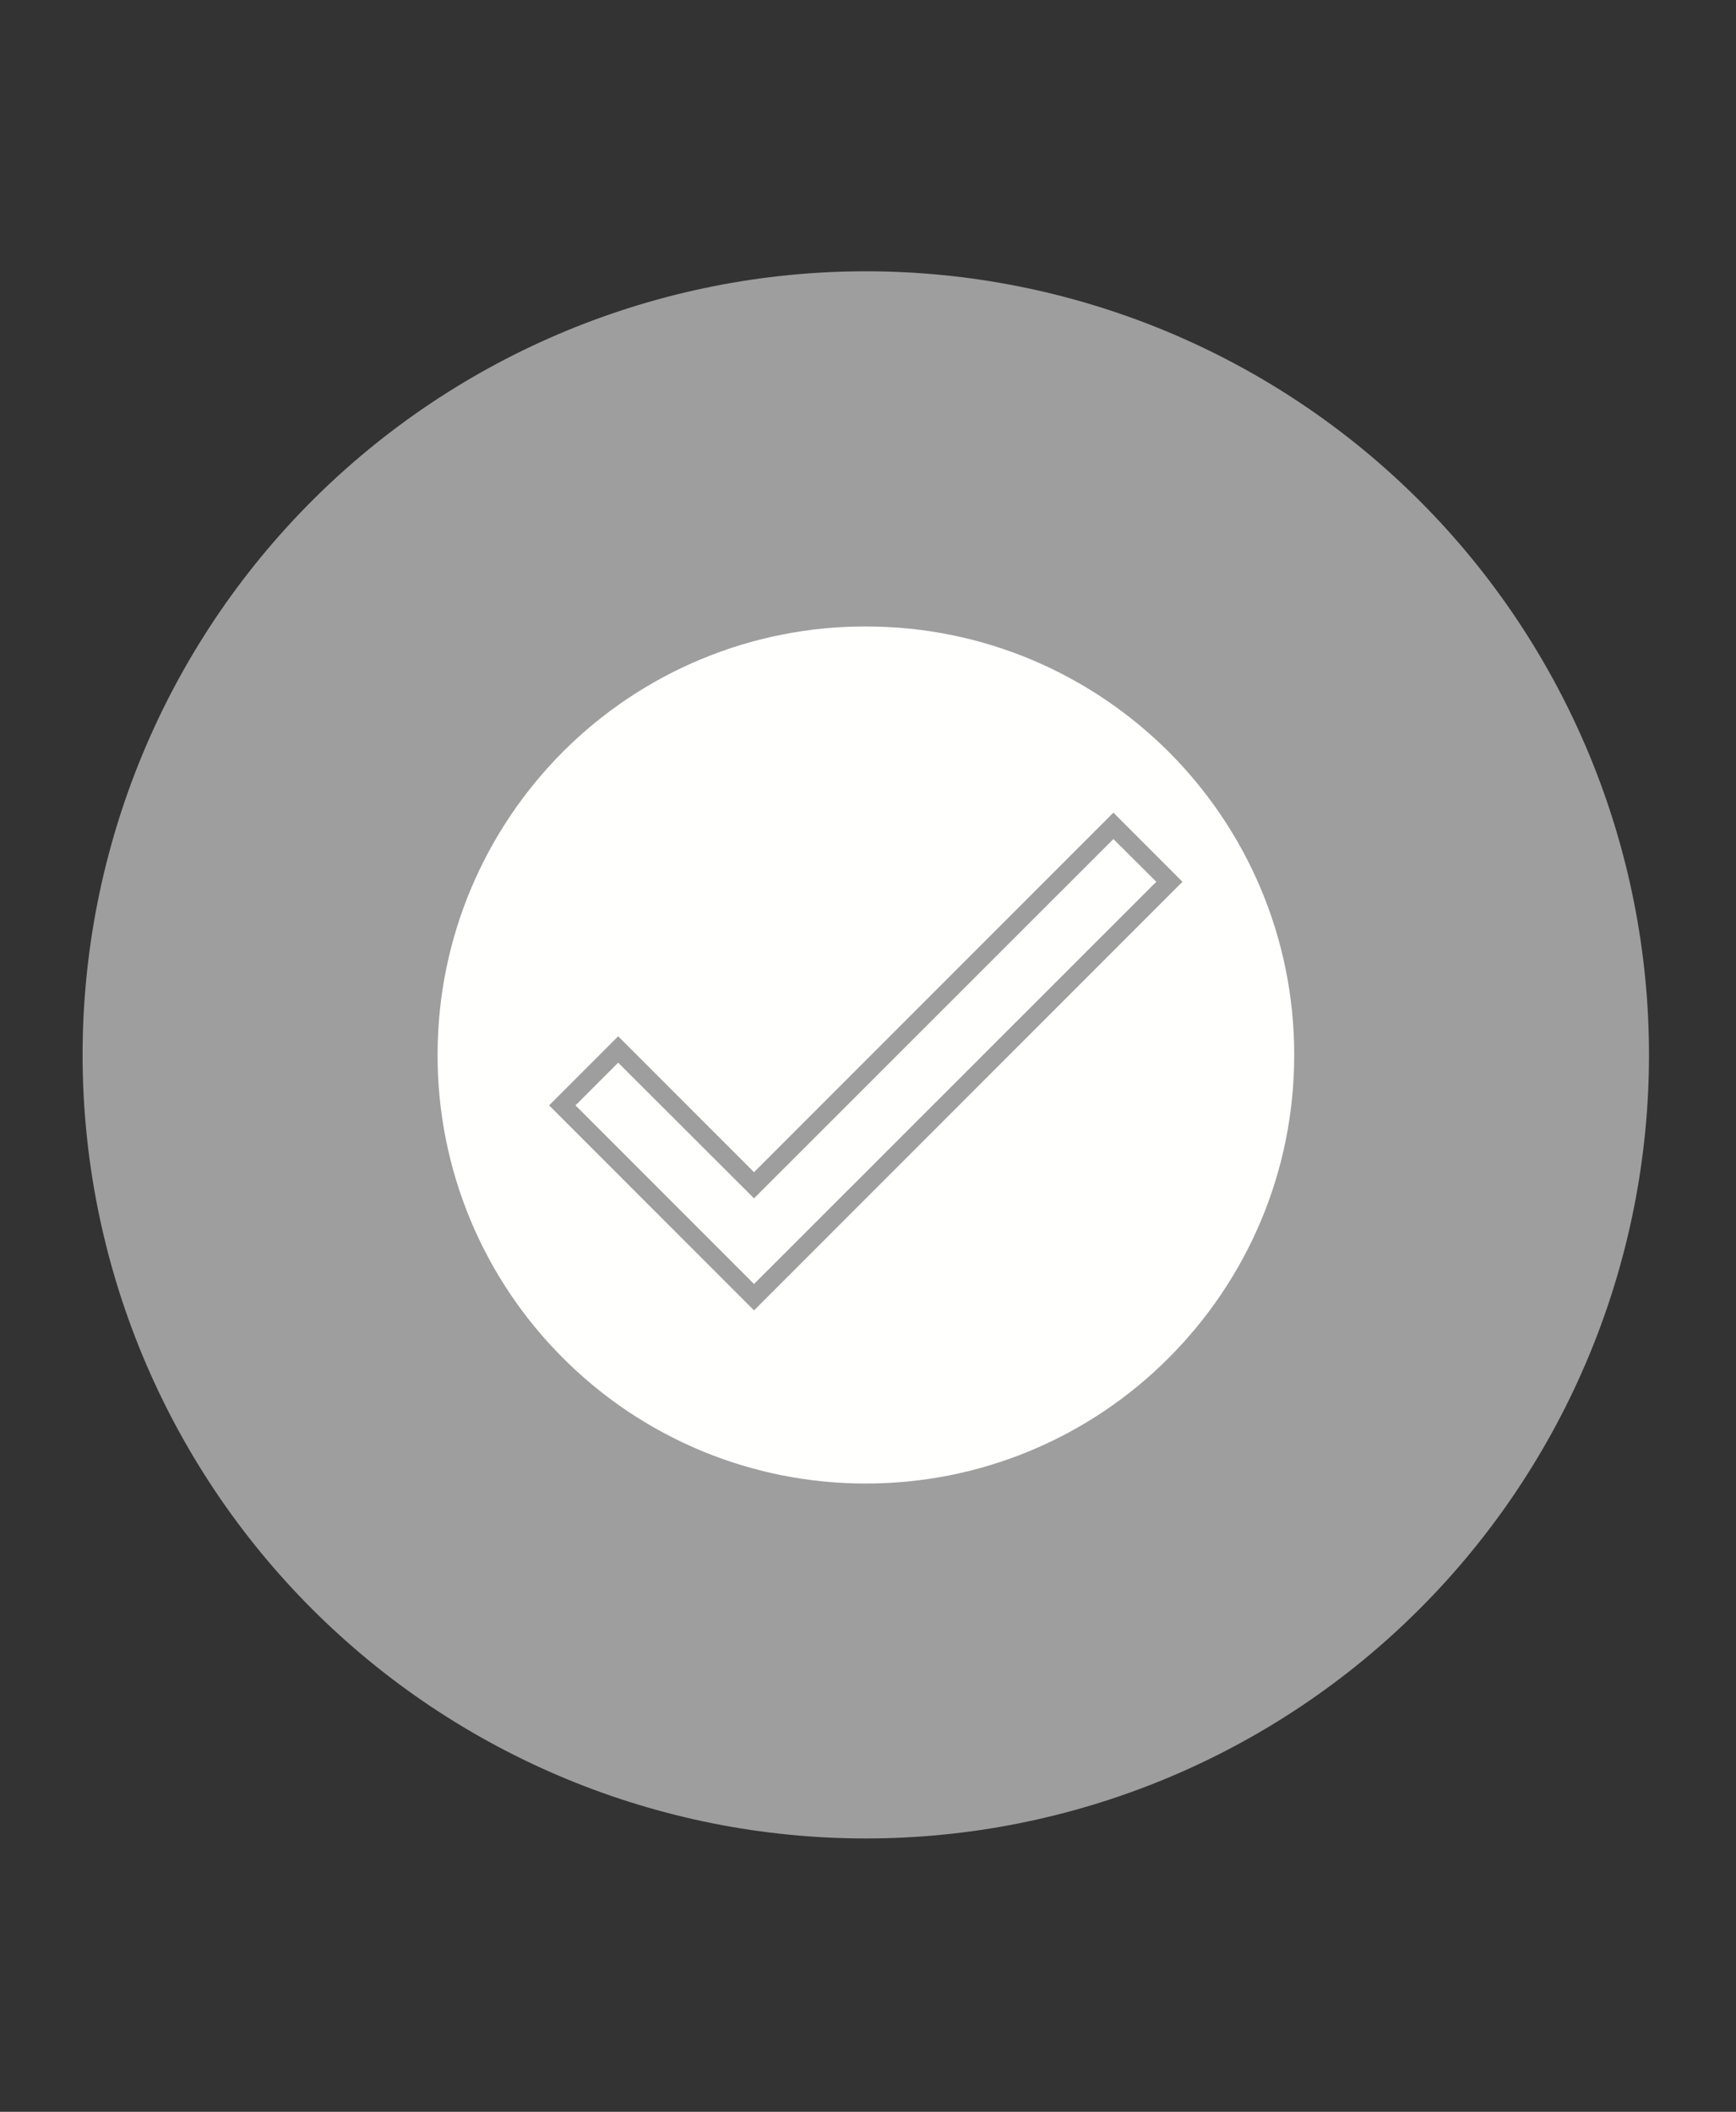
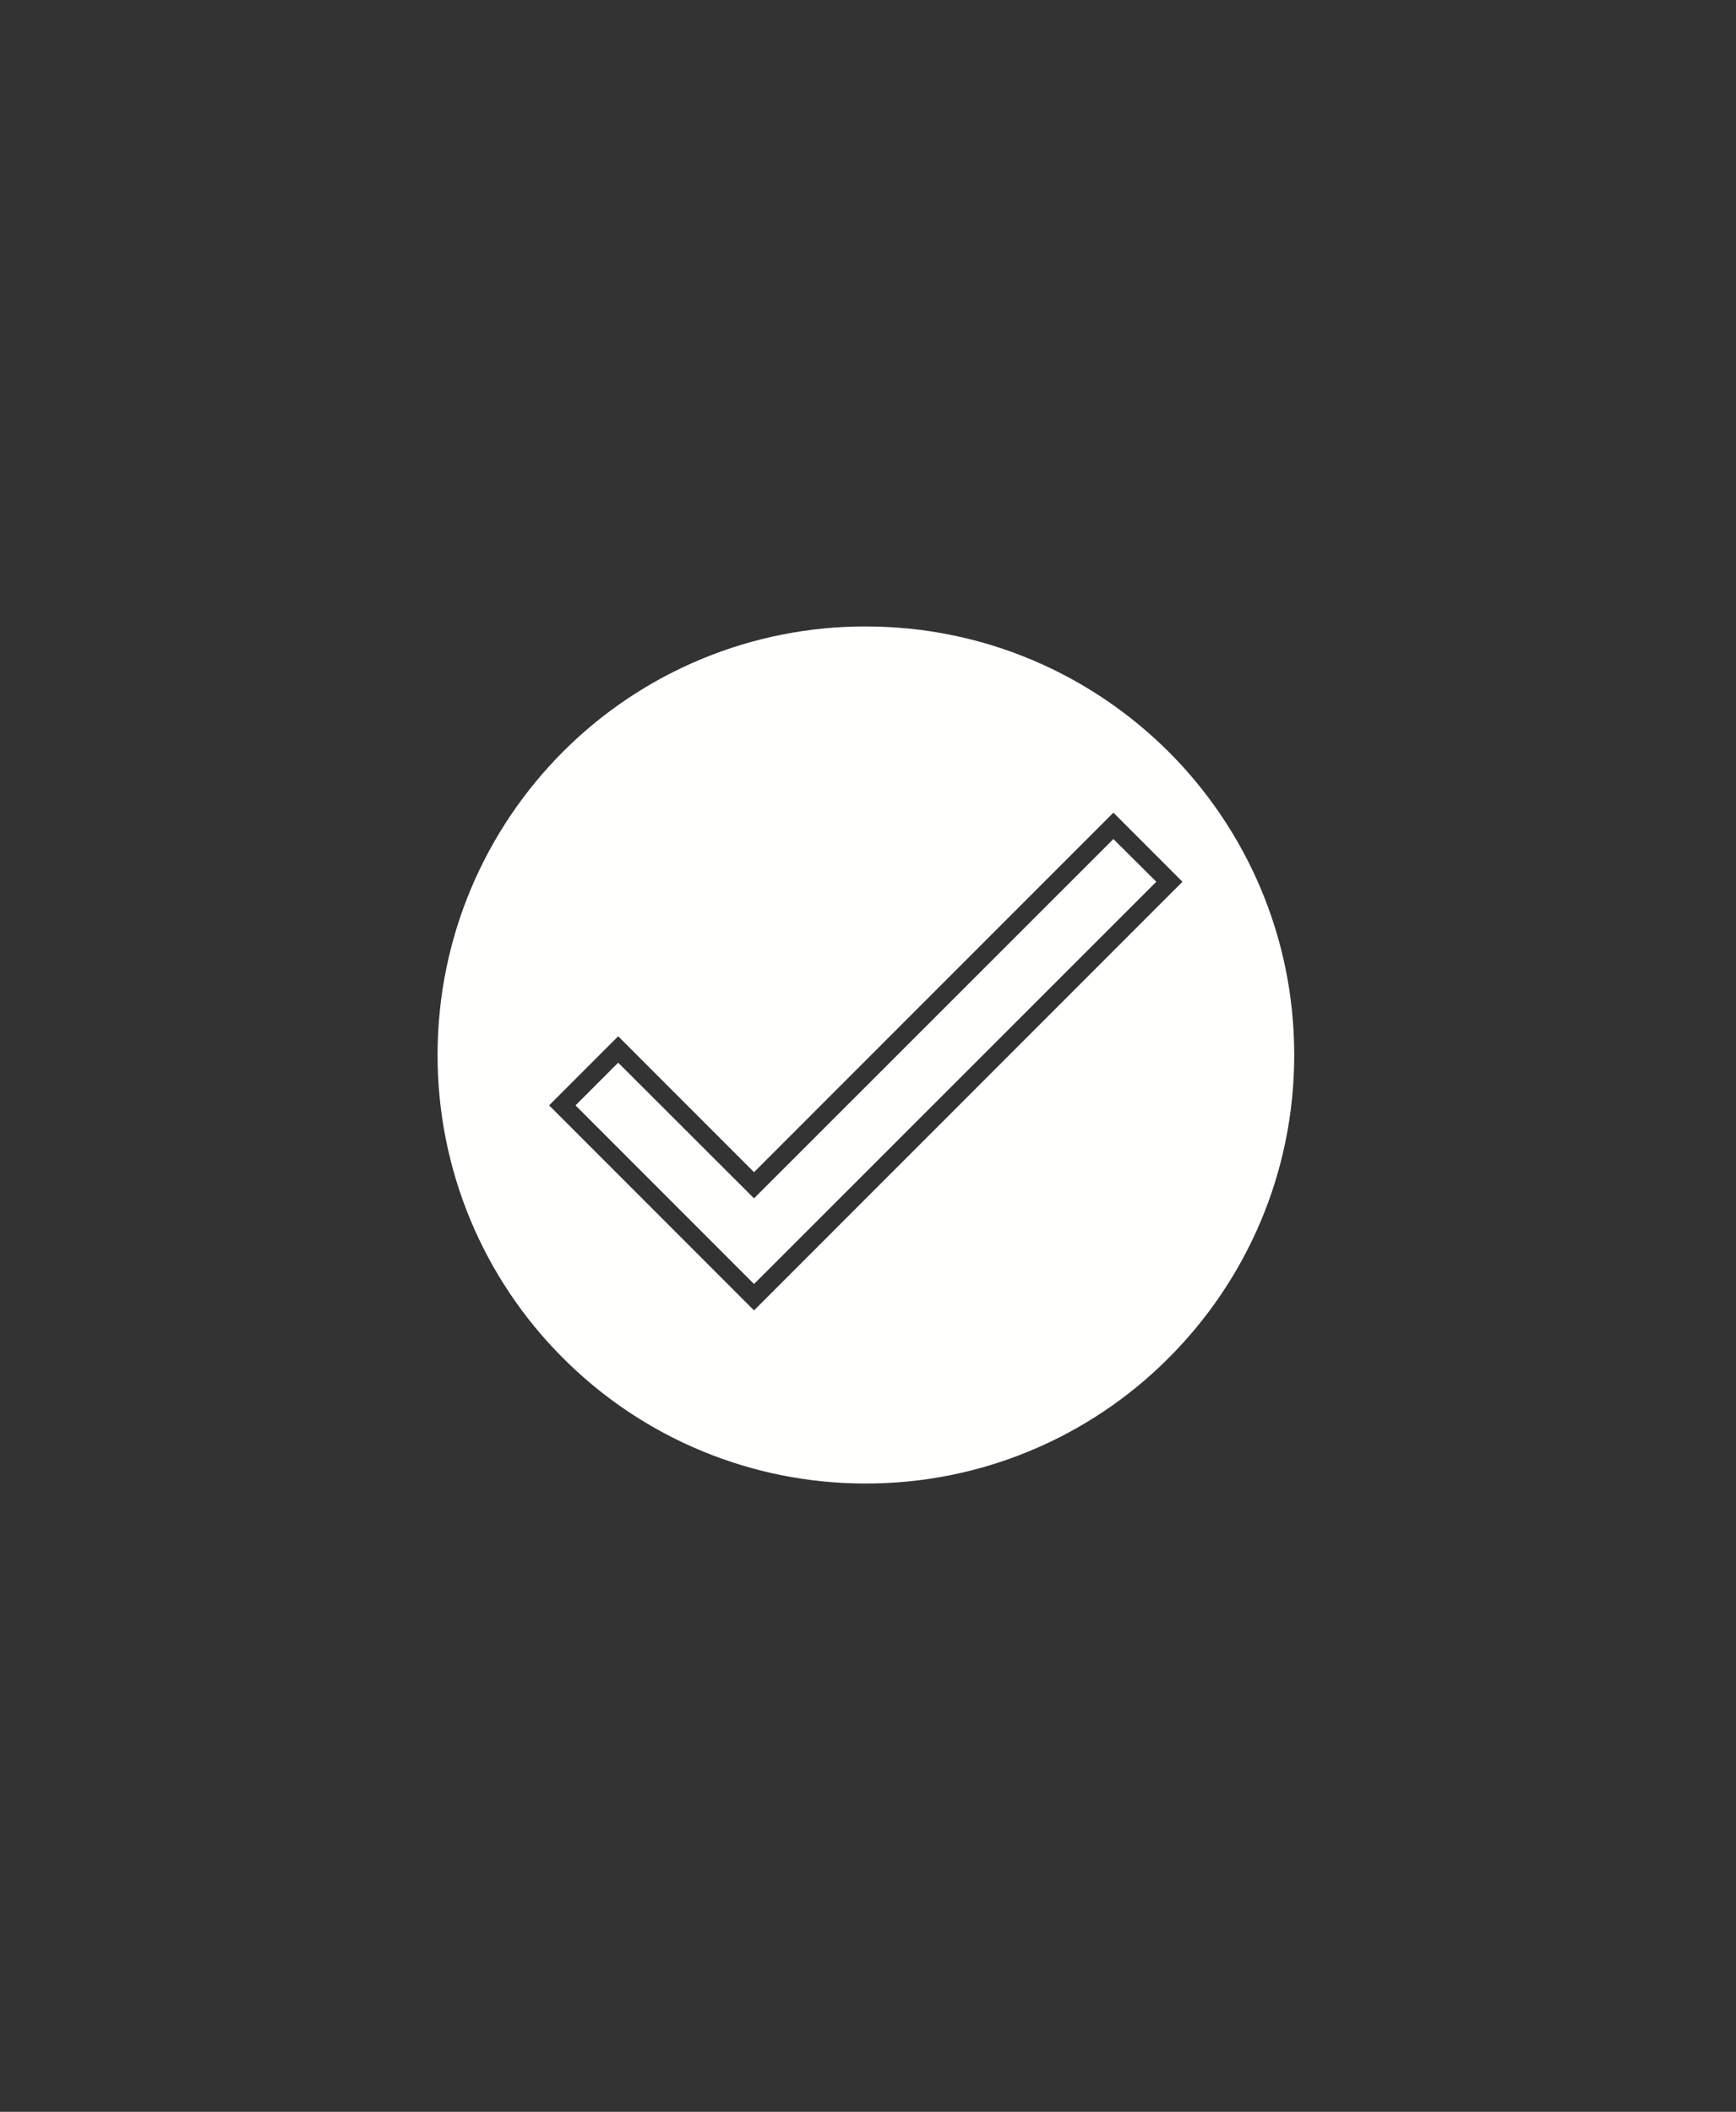
<svg xmlns="http://www.w3.org/2000/svg" width="491" zoomAndPan="magnify" viewBox="0 0 368.25 447.75" height="597" preserveAspectRatio="xMidYMid meet" version="1.0">
  <rect x="0" y="0" width="368.25" height="447.75" fill="#333333" stroke="none" />
  <defs>
    <clipPath id="c065544426">
-       <path d="M 17.52 57.52 L 349.844 57.52 L 349.844 389.844 L 17.52 389.844 Z M 17.52 57.52 " clip-rule="nonzero" />
+       <path d="M 17.52 57.52 L 349.844 57.52 L 349.844 389.844 L 17.52 389.844 Z " clip-rule="nonzero" />
    </clipPath>
  </defs>
  <g clip-path="url(#c065544426)">
-     <path fill="#9e9e9e" d="M 349.793 223.656 C 349.793 226.375 349.727 229.094 349.594 231.809 C 349.461 234.523 349.262 237.234 348.992 239.941 C 348.727 242.645 348.395 245.344 347.996 248.035 C 347.598 250.723 347.133 253.402 346.602 256.066 C 346.07 258.734 345.477 261.387 344.816 264.023 C 344.152 266.66 343.43 269.281 342.641 271.883 C 341.852 274.484 341 277.066 340.082 279.625 C 339.168 282.188 338.188 284.723 337.148 287.234 C 336.105 289.746 335.004 292.23 333.844 294.688 C 332.68 297.148 331.457 299.574 330.176 301.973 C 328.895 304.371 327.555 306.734 326.156 309.066 C 324.758 311.398 323.305 313.695 321.793 315.957 C 320.285 318.219 318.719 320.441 317.098 322.625 C 315.48 324.809 313.809 326.949 312.082 329.051 C 310.359 331.152 308.582 333.211 306.758 335.227 C 304.93 337.242 303.055 339.211 301.133 341.133 C 299.211 343.055 297.242 344.93 295.227 346.754 C 293.215 348.582 291.156 350.355 289.055 352.082 C 286.949 353.809 284.809 355.48 282.625 357.098 C 280.441 358.719 278.219 360.285 275.957 361.793 C 273.695 363.305 271.398 364.758 269.066 366.156 C 266.734 367.555 264.371 368.895 261.973 370.176 C 259.574 371.457 257.148 372.68 254.688 373.844 C 252.23 375.004 249.746 376.105 247.234 377.148 C 244.723 378.188 242.188 379.164 239.625 380.082 C 237.066 380.996 234.484 381.852 231.883 382.641 C 229.281 383.43 226.664 384.152 224.023 384.812 C 221.387 385.477 218.734 386.07 216.07 386.602 C 213.402 387.133 210.723 387.598 208.035 387.996 C 205.344 388.395 202.648 388.727 199.941 388.992 C 197.234 389.262 194.523 389.461 191.809 389.594 C 189.094 389.727 186.375 389.793 183.656 389.793 C 180.938 389.793 178.219 389.727 175.504 389.594 C 172.789 389.461 170.078 389.262 167.371 388.992 C 164.668 388.727 161.969 388.395 159.277 387.996 C 156.59 387.598 153.91 387.133 151.246 386.602 C 148.578 386.07 145.926 385.477 143.289 384.812 C 140.652 384.152 138.031 383.43 135.43 382.641 C 132.828 381.852 130.246 380.996 127.688 380.082 C 125.125 379.164 122.59 378.188 120.078 377.148 C 117.566 376.105 115.082 375.004 112.625 373.844 C 110.164 372.68 107.738 371.457 105.34 370.176 C 102.941 368.895 100.578 367.555 98.246 366.156 C 95.914 364.758 93.617 363.305 91.355 361.793 C 89.094 360.285 86.871 358.719 84.688 357.098 C 82.504 355.48 80.363 353.809 78.262 352.082 C 76.16 350.355 74.102 348.582 72.086 346.754 C 70.07 344.93 68.102 343.055 66.18 341.133 C 64.258 339.211 62.383 337.242 60.559 335.227 C 58.73 333.211 56.957 331.152 55.23 329.051 C 53.508 326.949 51.832 324.809 50.215 322.625 C 48.594 320.441 47.027 318.219 45.52 315.957 C 44.008 313.695 42.555 311.398 41.156 309.066 C 39.758 306.734 38.418 304.371 37.137 301.973 C 35.855 299.574 34.633 297.148 33.469 294.688 C 32.309 292.23 31.207 289.746 30.164 287.234 C 29.125 284.723 28.148 282.188 27.23 279.625 C 26.316 277.066 25.461 274.484 24.672 271.883 C 23.883 269.281 23.16 266.66 22.5 264.023 C 21.836 261.387 21.242 258.734 20.711 256.066 C 20.18 253.402 19.715 250.723 19.316 248.035 C 18.918 245.344 18.586 242.645 18.32 239.941 C 18.055 237.234 17.852 234.523 17.719 231.809 C 17.586 229.094 17.52 226.375 17.52 223.656 C 17.52 220.938 17.586 218.219 17.719 215.504 C 17.852 212.789 18.055 210.078 18.32 207.371 C 18.586 204.664 18.918 201.969 19.316 199.277 C 19.715 196.59 20.18 193.91 20.711 191.246 C 21.242 188.578 21.836 185.926 22.5 183.289 C 23.16 180.652 23.883 178.031 24.672 175.43 C 25.461 172.828 26.316 170.246 27.23 167.688 C 28.148 165.125 29.125 162.59 30.164 160.078 C 31.207 157.566 32.309 155.082 33.469 152.625 C 34.633 150.164 35.855 147.738 37.137 145.34 C 38.418 142.941 39.758 140.578 41.156 138.246 C 42.555 135.914 44.008 133.617 45.52 131.355 C 47.027 129.094 48.594 126.871 50.215 124.688 C 51.832 122.504 53.508 120.363 55.23 118.258 C 56.957 116.156 58.73 114.102 60.559 112.086 C 62.383 110.07 64.258 108.102 66.18 106.18 C 68.102 104.258 70.07 102.383 72.086 100.555 C 74.102 98.73 76.16 96.957 78.262 95.23 C 80.363 93.504 82.504 91.832 84.688 90.215 C 86.871 88.594 89.094 87.027 91.355 85.52 C 93.617 84.008 95.914 82.555 98.246 81.156 C 100.578 79.758 102.941 78.418 105.34 77.137 C 107.738 75.855 110.164 74.633 112.625 73.469 C 115.082 72.309 117.566 71.207 120.078 70.164 C 122.59 69.125 125.125 68.148 127.688 67.23 C 130.246 66.316 132.828 65.461 135.43 64.672 C 138.031 63.883 140.652 63.16 143.289 62.496 C 145.926 61.836 148.578 61.242 151.246 60.711 C 153.91 60.18 156.59 59.715 159.277 59.316 C 161.969 58.918 164.668 58.586 167.371 58.32 C 170.078 58.051 172.789 57.852 175.504 57.719 C 178.219 57.586 180.938 57.52 183.656 57.52 C 186.375 57.52 189.094 57.586 191.809 57.719 C 194.523 57.852 197.234 58.051 199.941 58.32 C 202.648 58.586 205.344 58.918 208.035 59.316 C 210.723 59.715 213.402 60.18 216.07 60.711 C 218.734 61.242 221.387 61.836 224.023 62.496 C 226.664 63.16 229.281 63.883 231.883 64.672 C 234.484 65.461 237.066 66.316 239.625 67.23 C 242.188 68.148 244.723 69.125 247.234 70.164 C 249.746 71.207 252.23 72.309 254.688 73.469 C 257.148 74.633 259.574 75.855 261.973 77.137 C 264.371 78.418 266.734 79.758 269.066 81.156 C 271.398 82.555 273.695 84.008 275.957 85.52 C 278.219 87.027 280.441 88.594 282.625 90.215 C 284.809 91.832 286.949 93.504 289.055 95.23 C 291.156 96.957 293.211 98.73 295.227 100.555 C 297.242 102.383 299.211 104.258 301.133 106.18 C 303.055 108.102 304.93 110.07 306.758 112.086 C 308.582 114.102 310.359 116.156 312.082 118.258 C 313.809 120.363 315.48 122.504 317.098 124.688 C 318.719 126.871 320.285 129.094 321.793 131.355 C 323.305 133.617 324.758 135.914 326.156 138.246 C 327.555 140.578 328.895 142.941 330.176 145.34 C 331.457 147.738 332.68 150.164 333.844 152.625 C 335.004 155.082 336.105 157.566 337.148 160.078 C 338.188 162.59 339.168 165.125 340.082 167.688 C 341 170.246 341.852 172.828 342.641 175.43 C 343.43 178.031 344.152 180.652 344.816 183.289 C 345.477 185.926 346.07 188.578 346.602 191.246 C 347.133 193.91 347.598 196.59 347.996 199.277 C 348.395 201.969 348.727 204.664 348.992 207.371 C 349.262 210.078 349.461 212.789 349.594 215.504 C 349.727 218.219 349.793 220.938 349.793 223.656 Z M 349.793 223.656 " fill-opacity="1" fill-rule="nonzero" />
-   </g>
+     </g>
  <path fill="#fffffe" d="M 183.656 132.824 C 208.773 132.824 231.457 142.996 247.91 159.402 C 264.363 175.855 274.539 198.586 274.539 223.656 C 274.539 248.773 264.363 271.457 247.91 287.91 C 245.809 290.02 243.609 292.02 241.312 293.91 C 239.012 295.801 236.625 297.578 234.152 299.23 C 231.68 300.887 229.129 302.418 226.504 303.824 C 223.879 305.227 221.191 306.5 218.441 307.641 C 215.691 308.781 212.895 309.781 210.043 310.645 C 207.195 311.508 204.312 312.23 201.391 312.809 C 198.469 313.387 195.527 313.82 192.566 314.109 C 189.602 314.398 186.633 314.543 183.656 314.539 C 180.68 314.543 177.711 314.398 174.746 314.109 C 171.785 313.82 168.844 313.387 165.922 312.809 C 163.004 312.23 160.117 311.508 157.27 310.645 C 154.422 309.781 151.621 308.781 148.871 307.641 C 146.121 306.5 143.434 305.227 140.809 303.824 C 138.184 302.418 135.633 300.887 133.16 299.23 C 130.688 297.578 128.301 295.801 126.004 293.91 C 123.703 292.02 121.504 290.02 119.402 287.91 C 117.297 285.809 115.297 283.605 113.41 281.309 C 111.52 279.008 109.746 276.621 108.094 274.148 C 106.441 271.672 104.91 269.125 103.508 266.5 C 102.105 263.875 100.836 261.188 99.699 258.438 C 98.562 255.688 97.562 252.887 96.699 250.039 C 95.84 247.191 95.121 244.305 94.543 241.387 C 93.965 238.465 93.531 235.527 93.246 232.562 C 92.957 229.602 92.816 226.633 92.824 223.656 C 92.824 198.586 102.996 175.855 119.402 159.402 C 121.504 157.297 123.707 155.297 126.004 153.406 C 128.305 151.52 130.691 149.746 133.164 148.094 C 135.641 146.438 138.188 144.91 140.812 143.508 C 143.438 142.105 146.125 140.836 148.875 139.699 C 151.625 138.562 154.426 137.562 157.273 136.699 C 160.121 135.84 163.008 135.117 165.926 134.543 C 168.848 133.965 171.785 133.531 174.75 133.246 C 177.711 132.957 180.68 132.816 183.656 132.824 M 159.949 248.531 L 236.18 172.301 L 250.832 186.953 L 159.949 277.836 L 152.648 270.531 L 116.48 234.363 L 131.133 219.715 Z M 159.949 248.531 " fill-opacity="1" fill-rule="evenodd" />
  <path fill="#fffffe" d="M 159.949 254.078 L 236.18 177.898 L 245.281 186.953 L 159.949 272.238 L 155.422 267.711 L 122.078 234.363 L 131.133 225.312 Z M 159.949 254.078 " fill-opacity="1" fill-rule="evenodd" />
</svg>